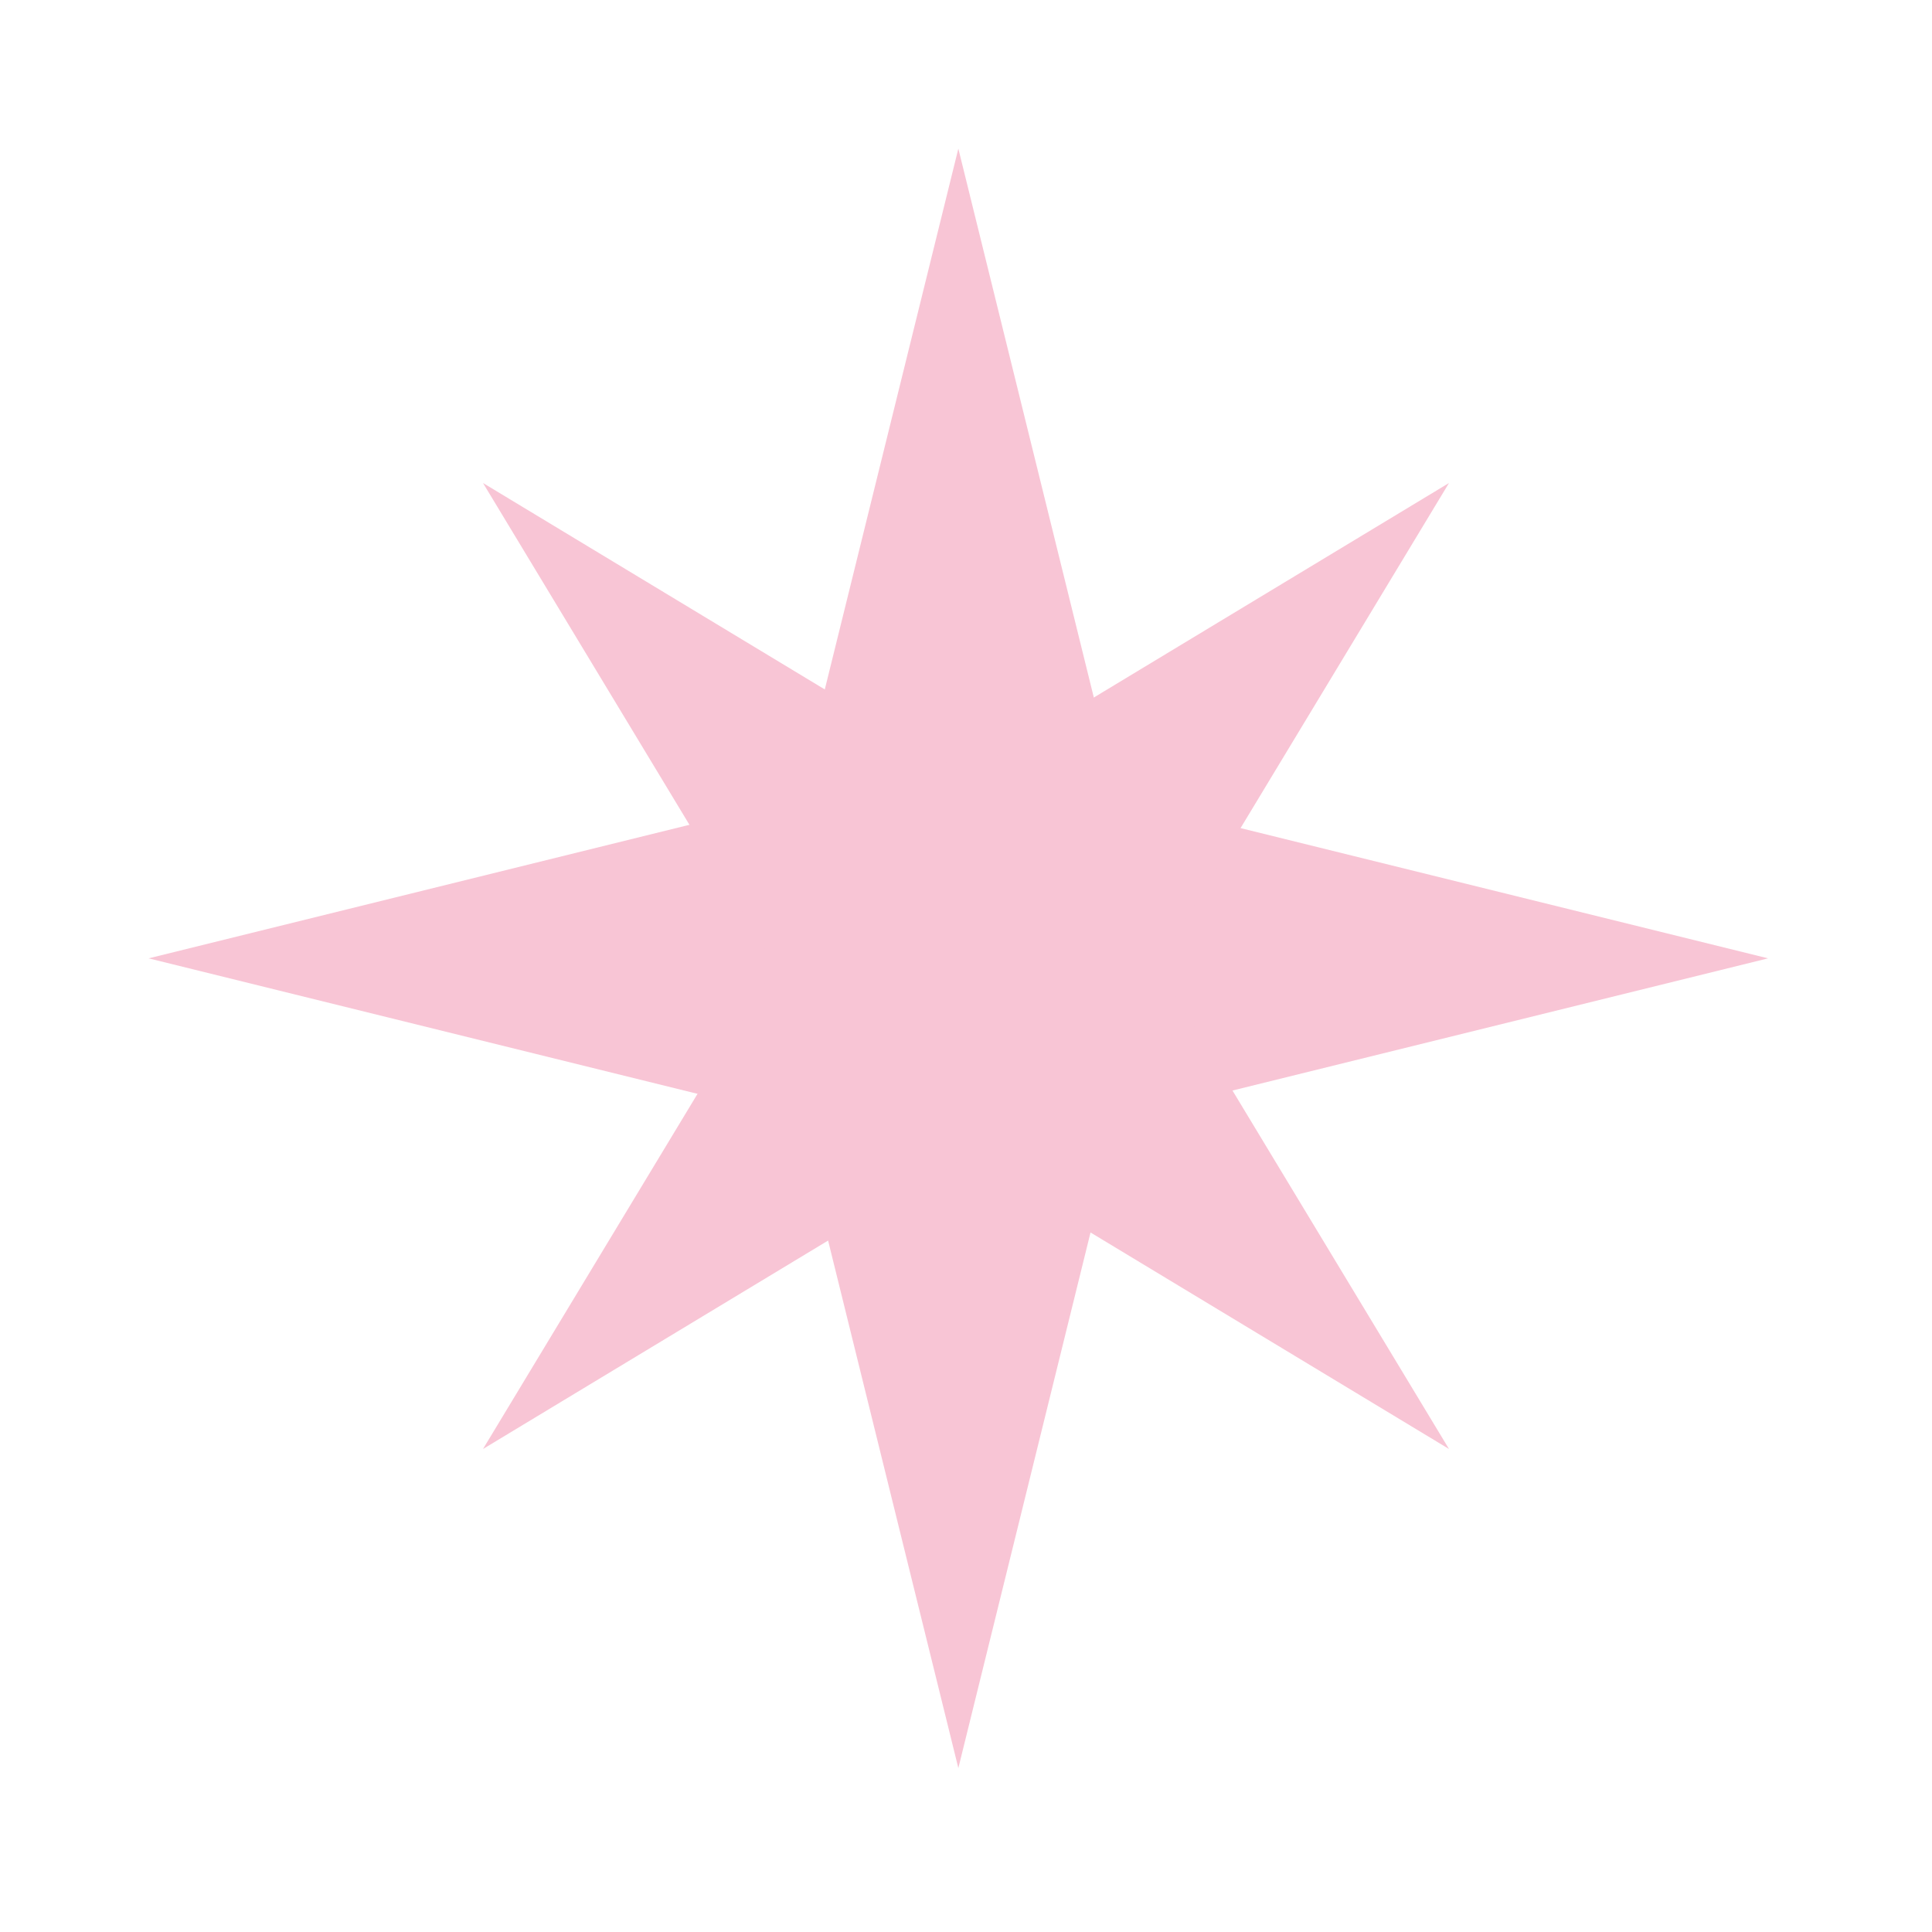
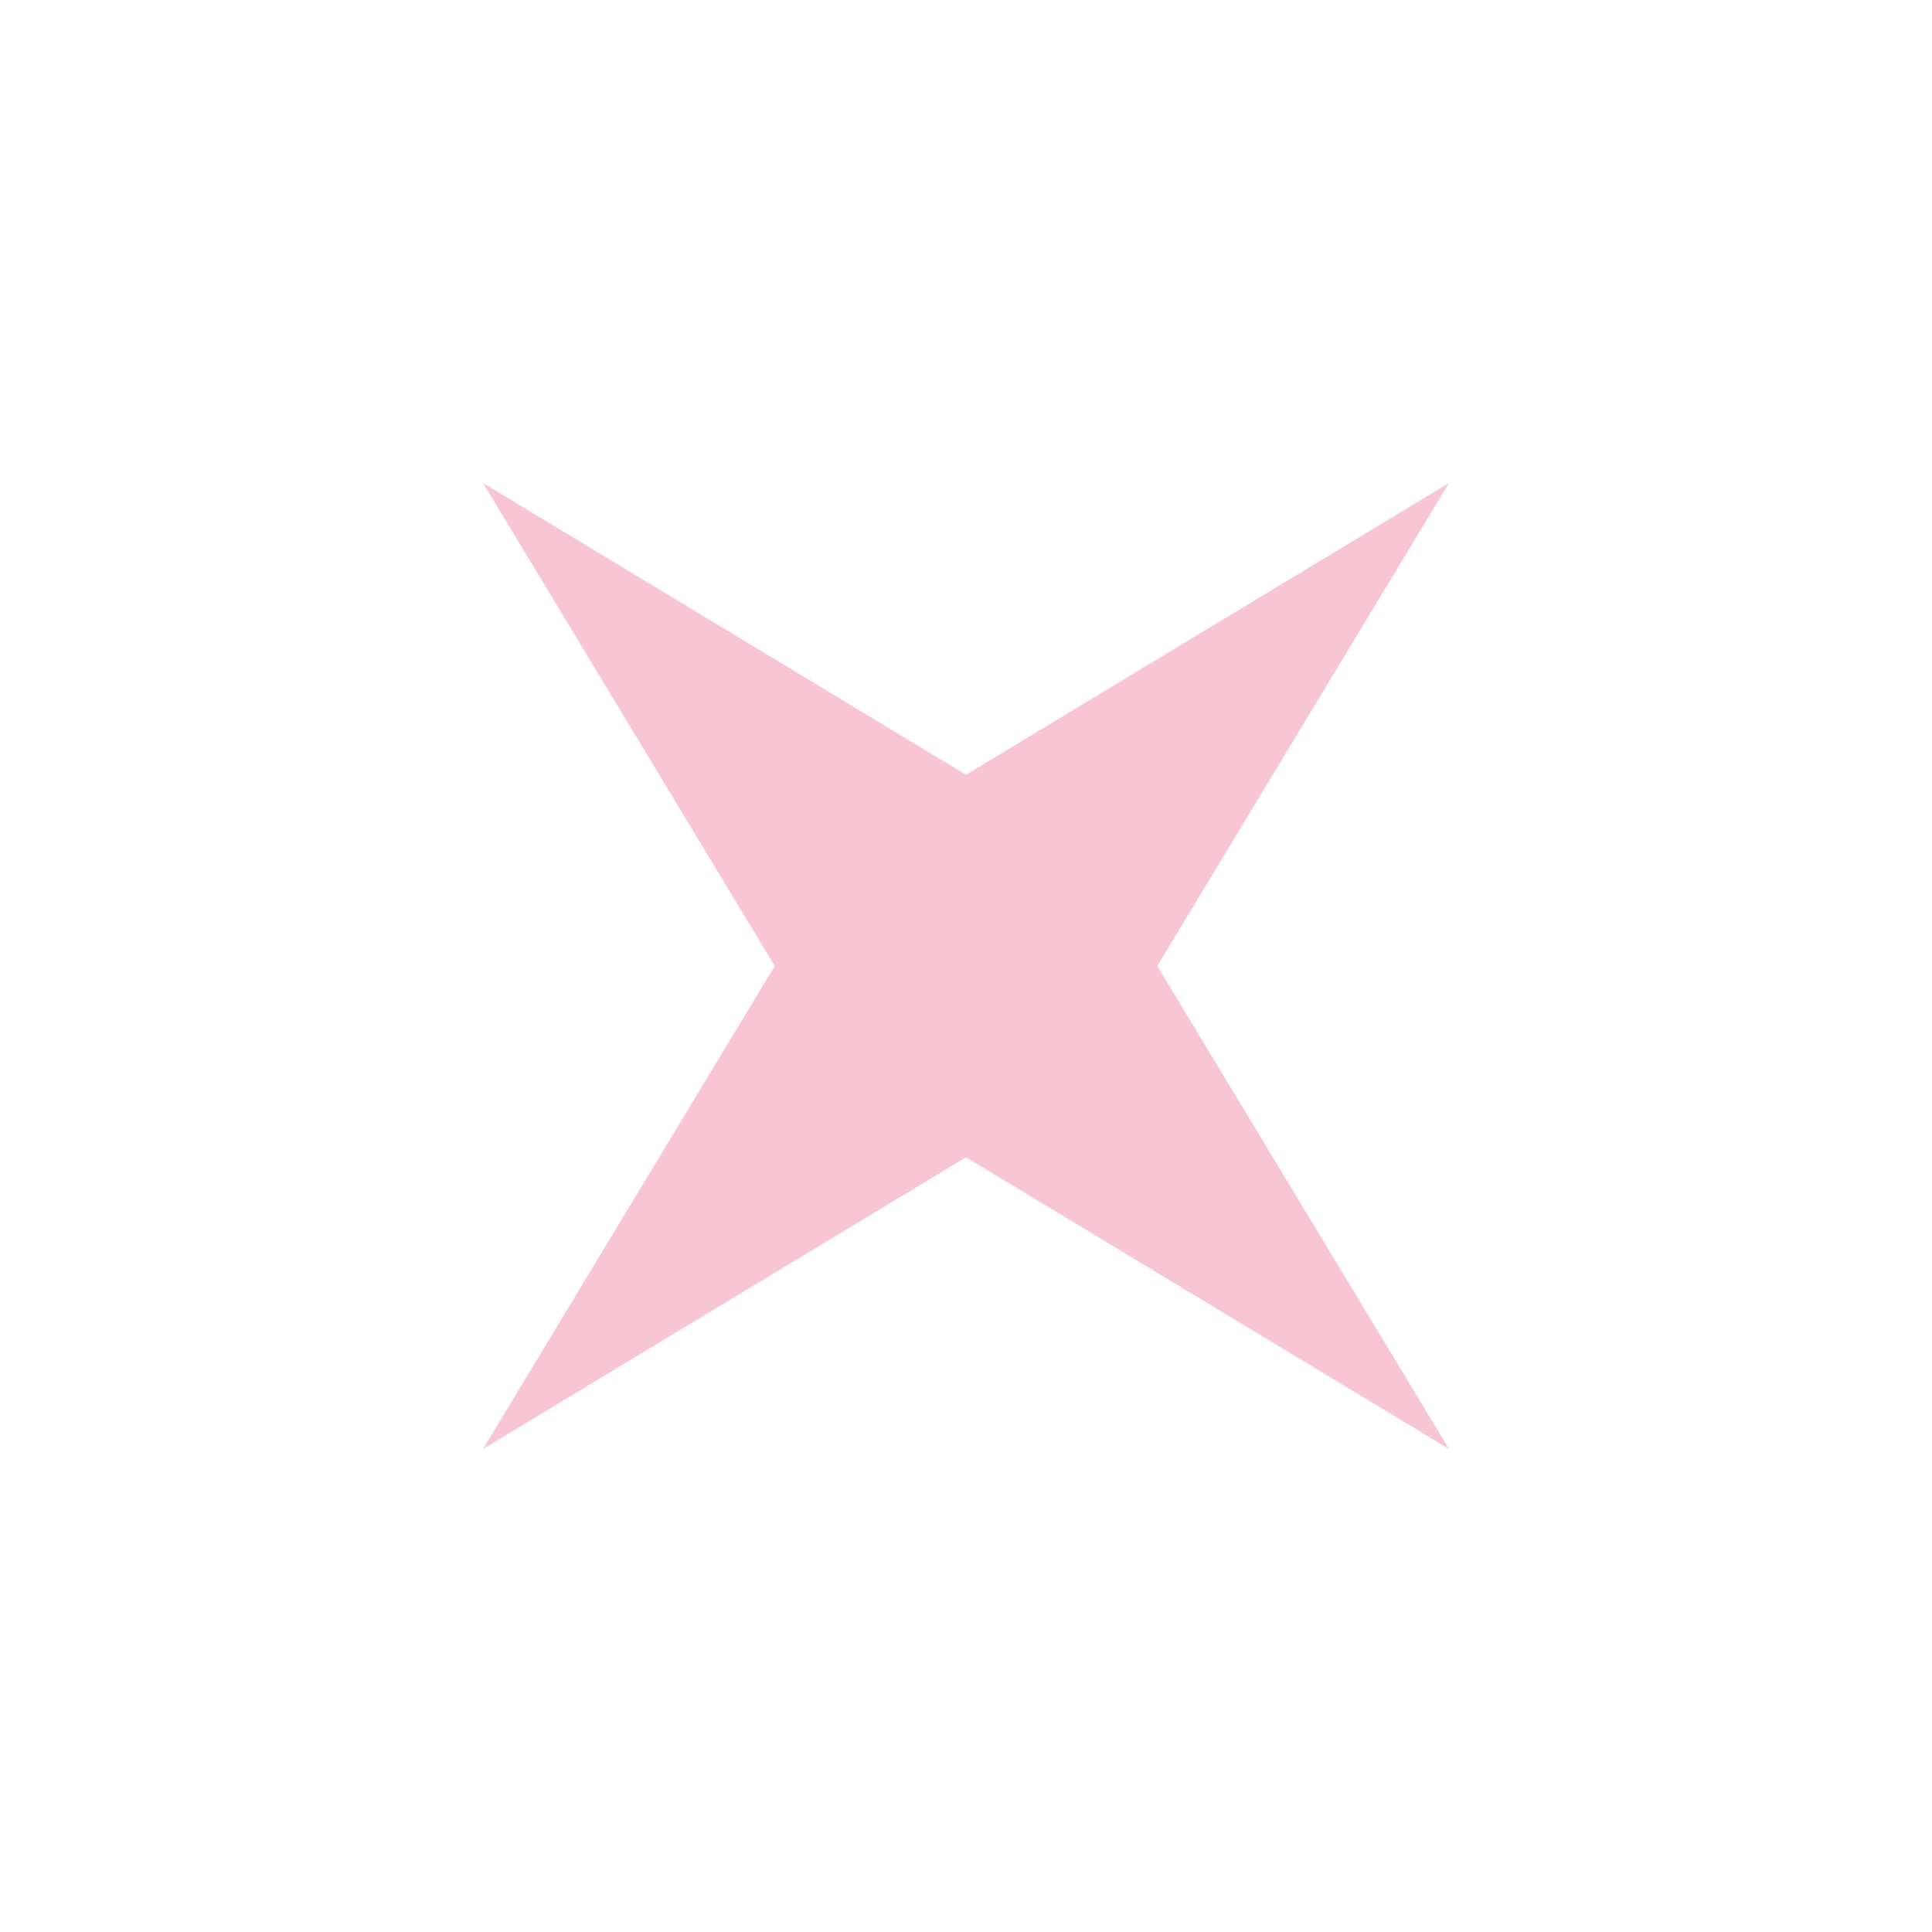
<svg xmlns="http://www.w3.org/2000/svg" width="26" height="26" viewBox="0 0 26 26" fill="none">
-   <path d="M12.897 2L15.054 10.739L23.794 12.897L15.054 15.054L12.897 23.794L10.739 15.054L2 12.897L10.739 10.739L12.897 2Z" fill="#F8C5D5" />
  <path d="M6.5 6.5L13 10.426L19.5 6.5L15.574 13L19.5 19.5L13 15.574L6.5 19.5L10.426 13L6.5 6.5Z" fill="#F8C5D5" />
</svg>